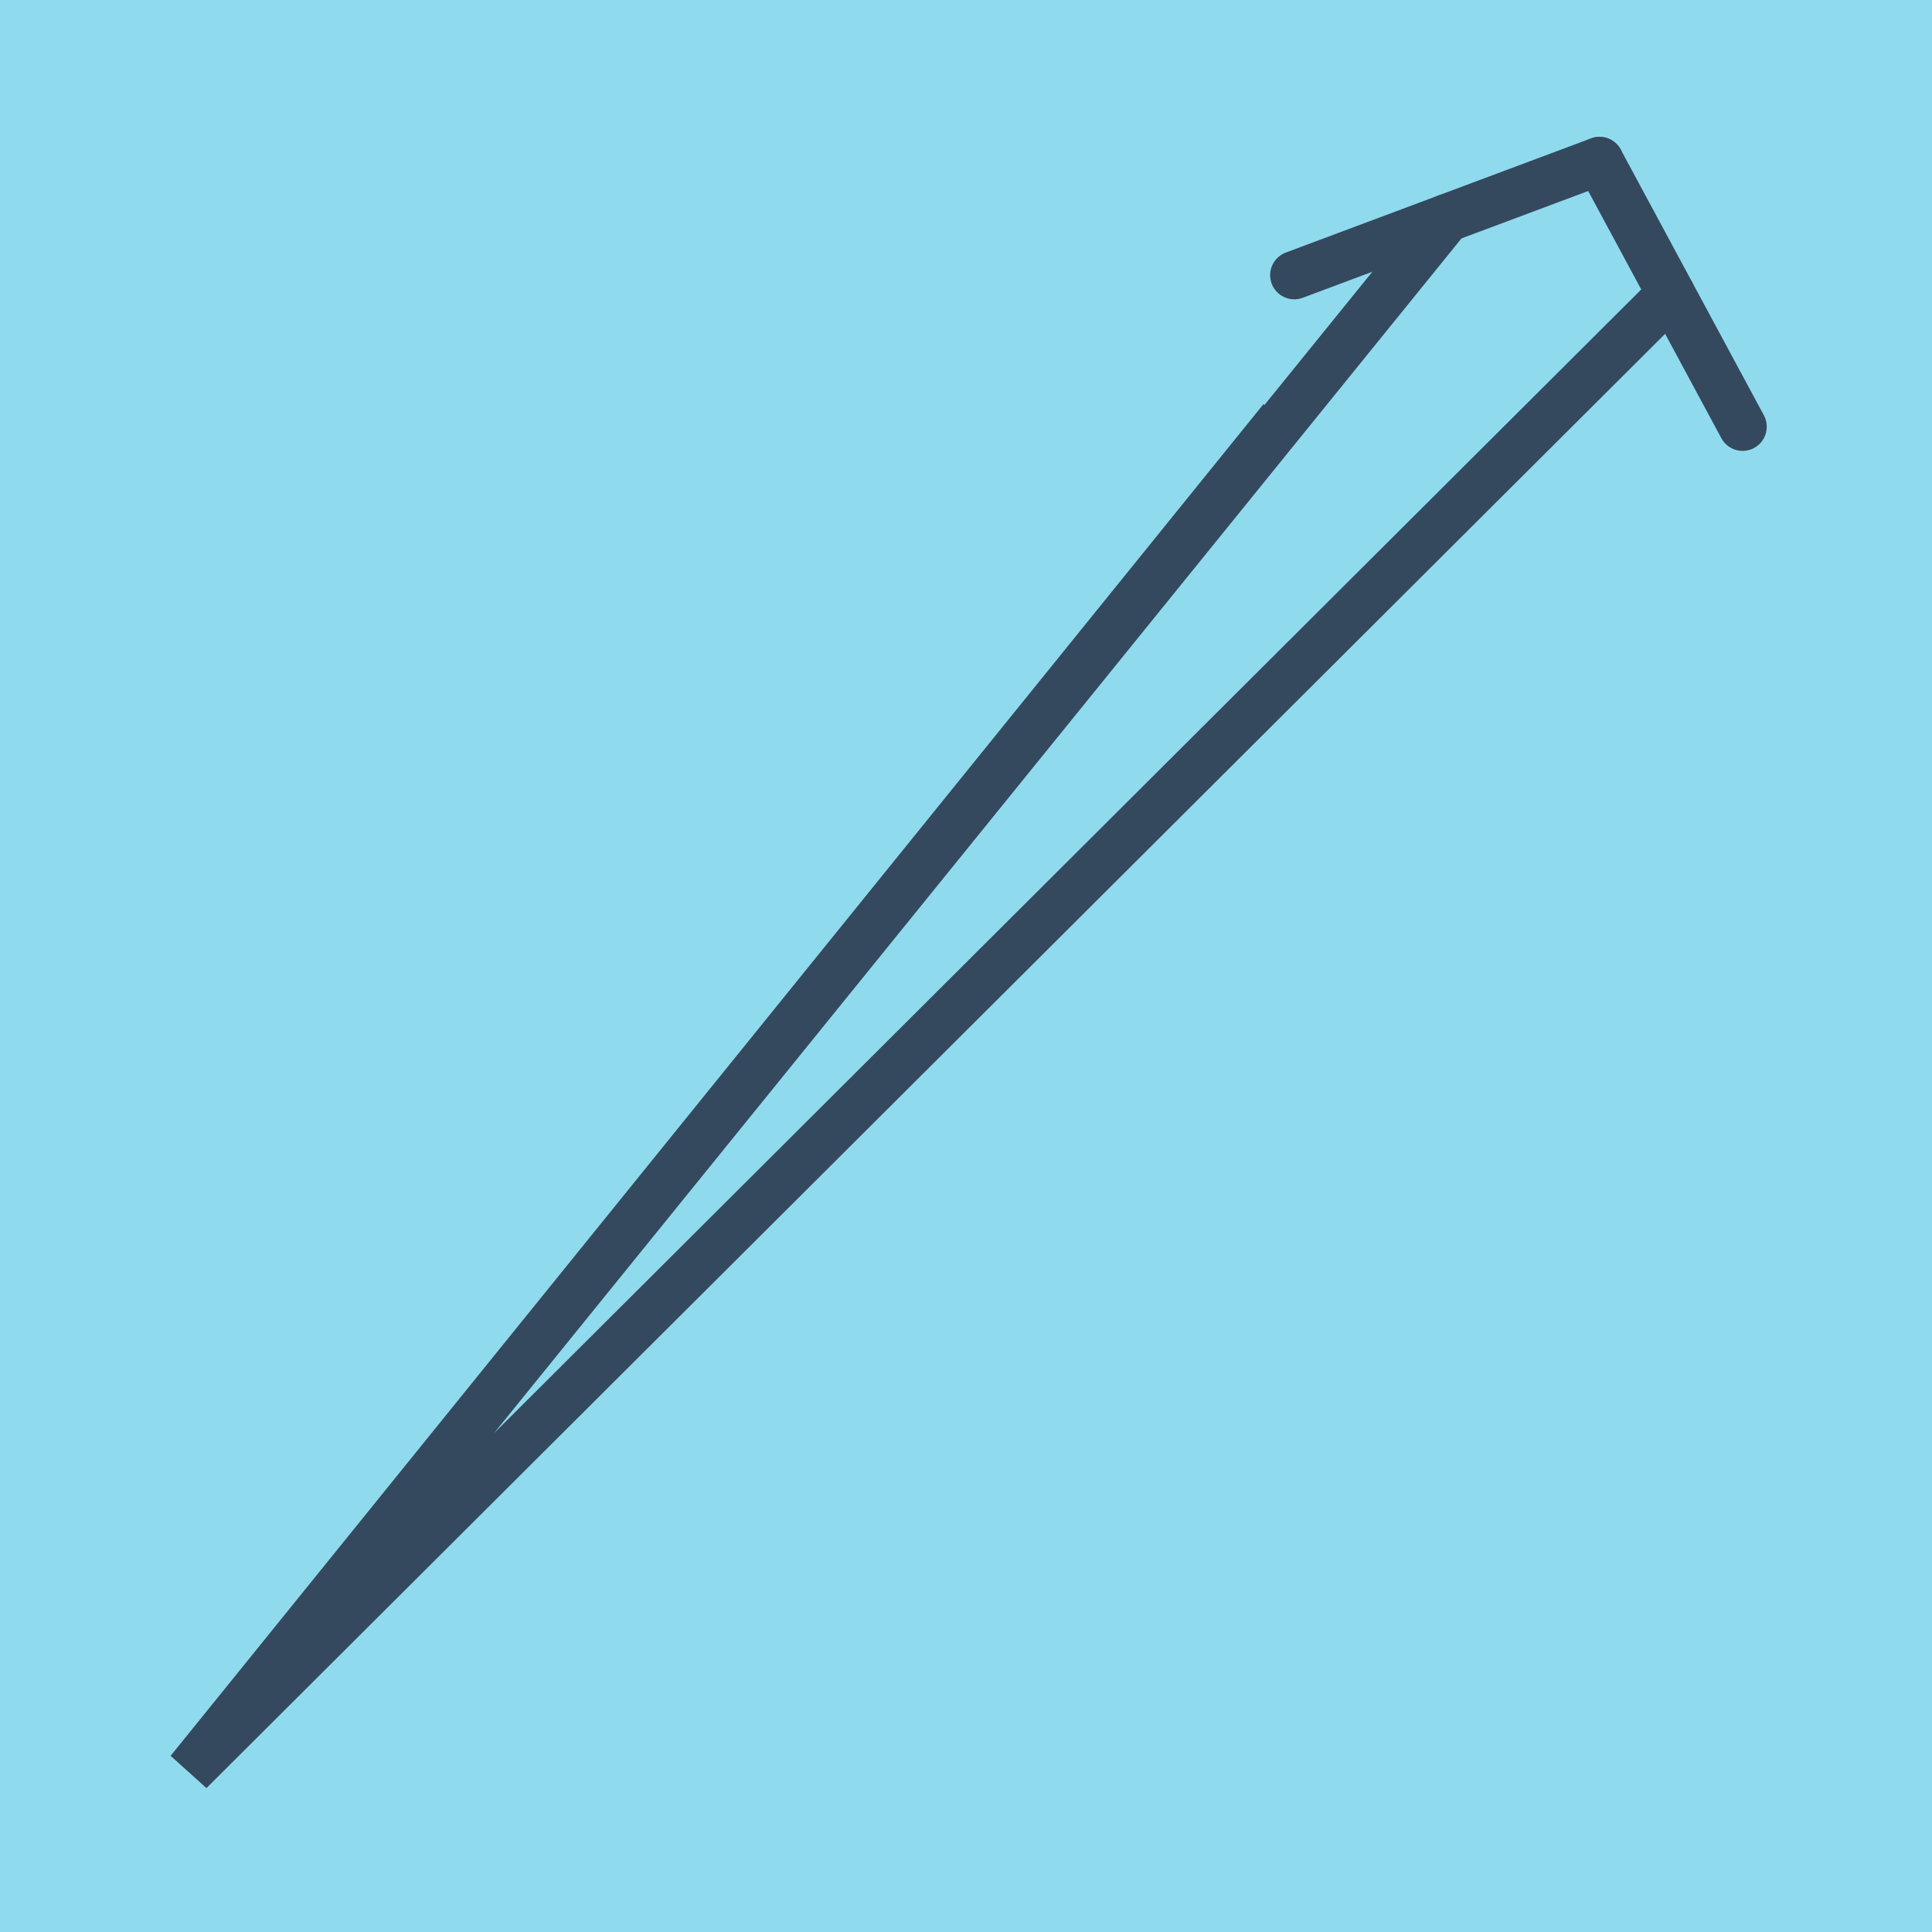
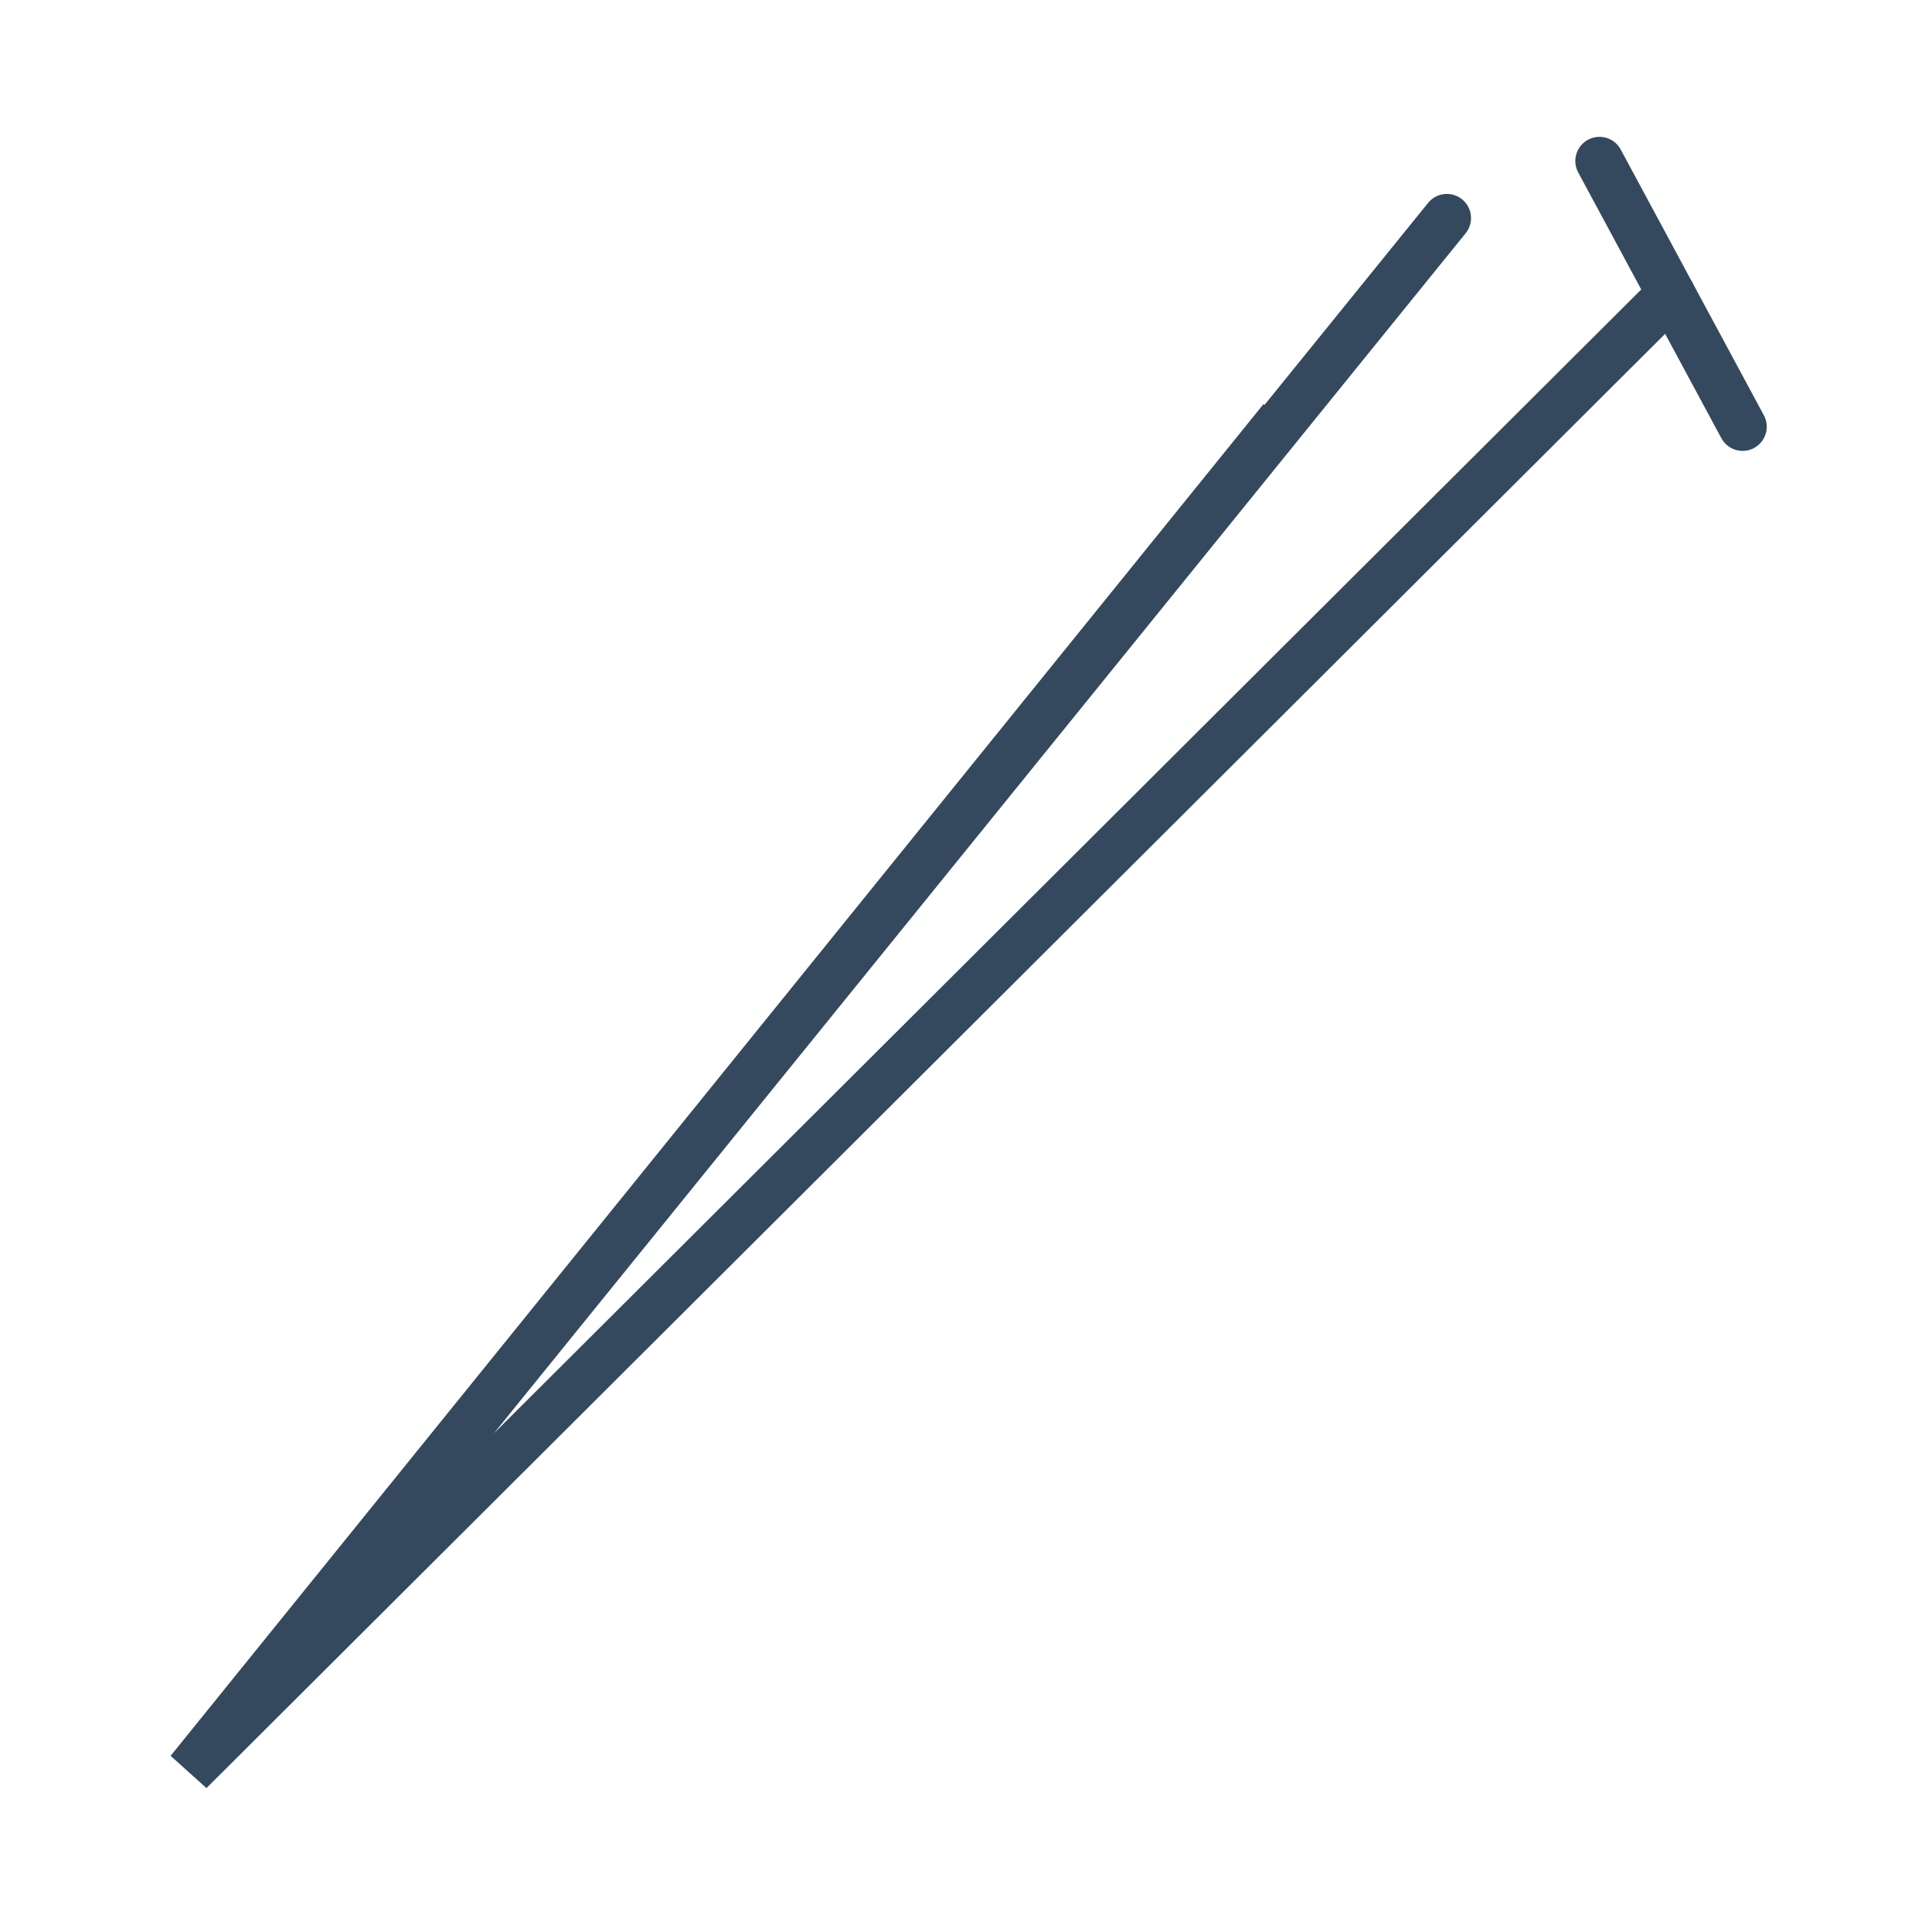
<svg xmlns="http://www.w3.org/2000/svg" viewBox="-10 -10 120 120" preserveAspectRatio="xMidYMid meet">
-   <path style="fill:#90daee" d="M-10-10h120v120H-10z" />
  <polyline stroke-linecap="round" points="89.346,0 98.236,16.505 " style="fill:none;stroke:#34495e;stroke-width: 3px" />
-   <polyline stroke-linecap="round" points="70.391,7.091 89.346,0 " style="fill:none;stroke:#34495e;stroke-width: 3px" />
  <polyline stroke-linecap="round" points="93.791,8.252 1.764,100 69.641,16.046 1.764,100 79.868,3.545 " style="fill:none;stroke:#34495e;stroke-width: 3px" />
</svg>